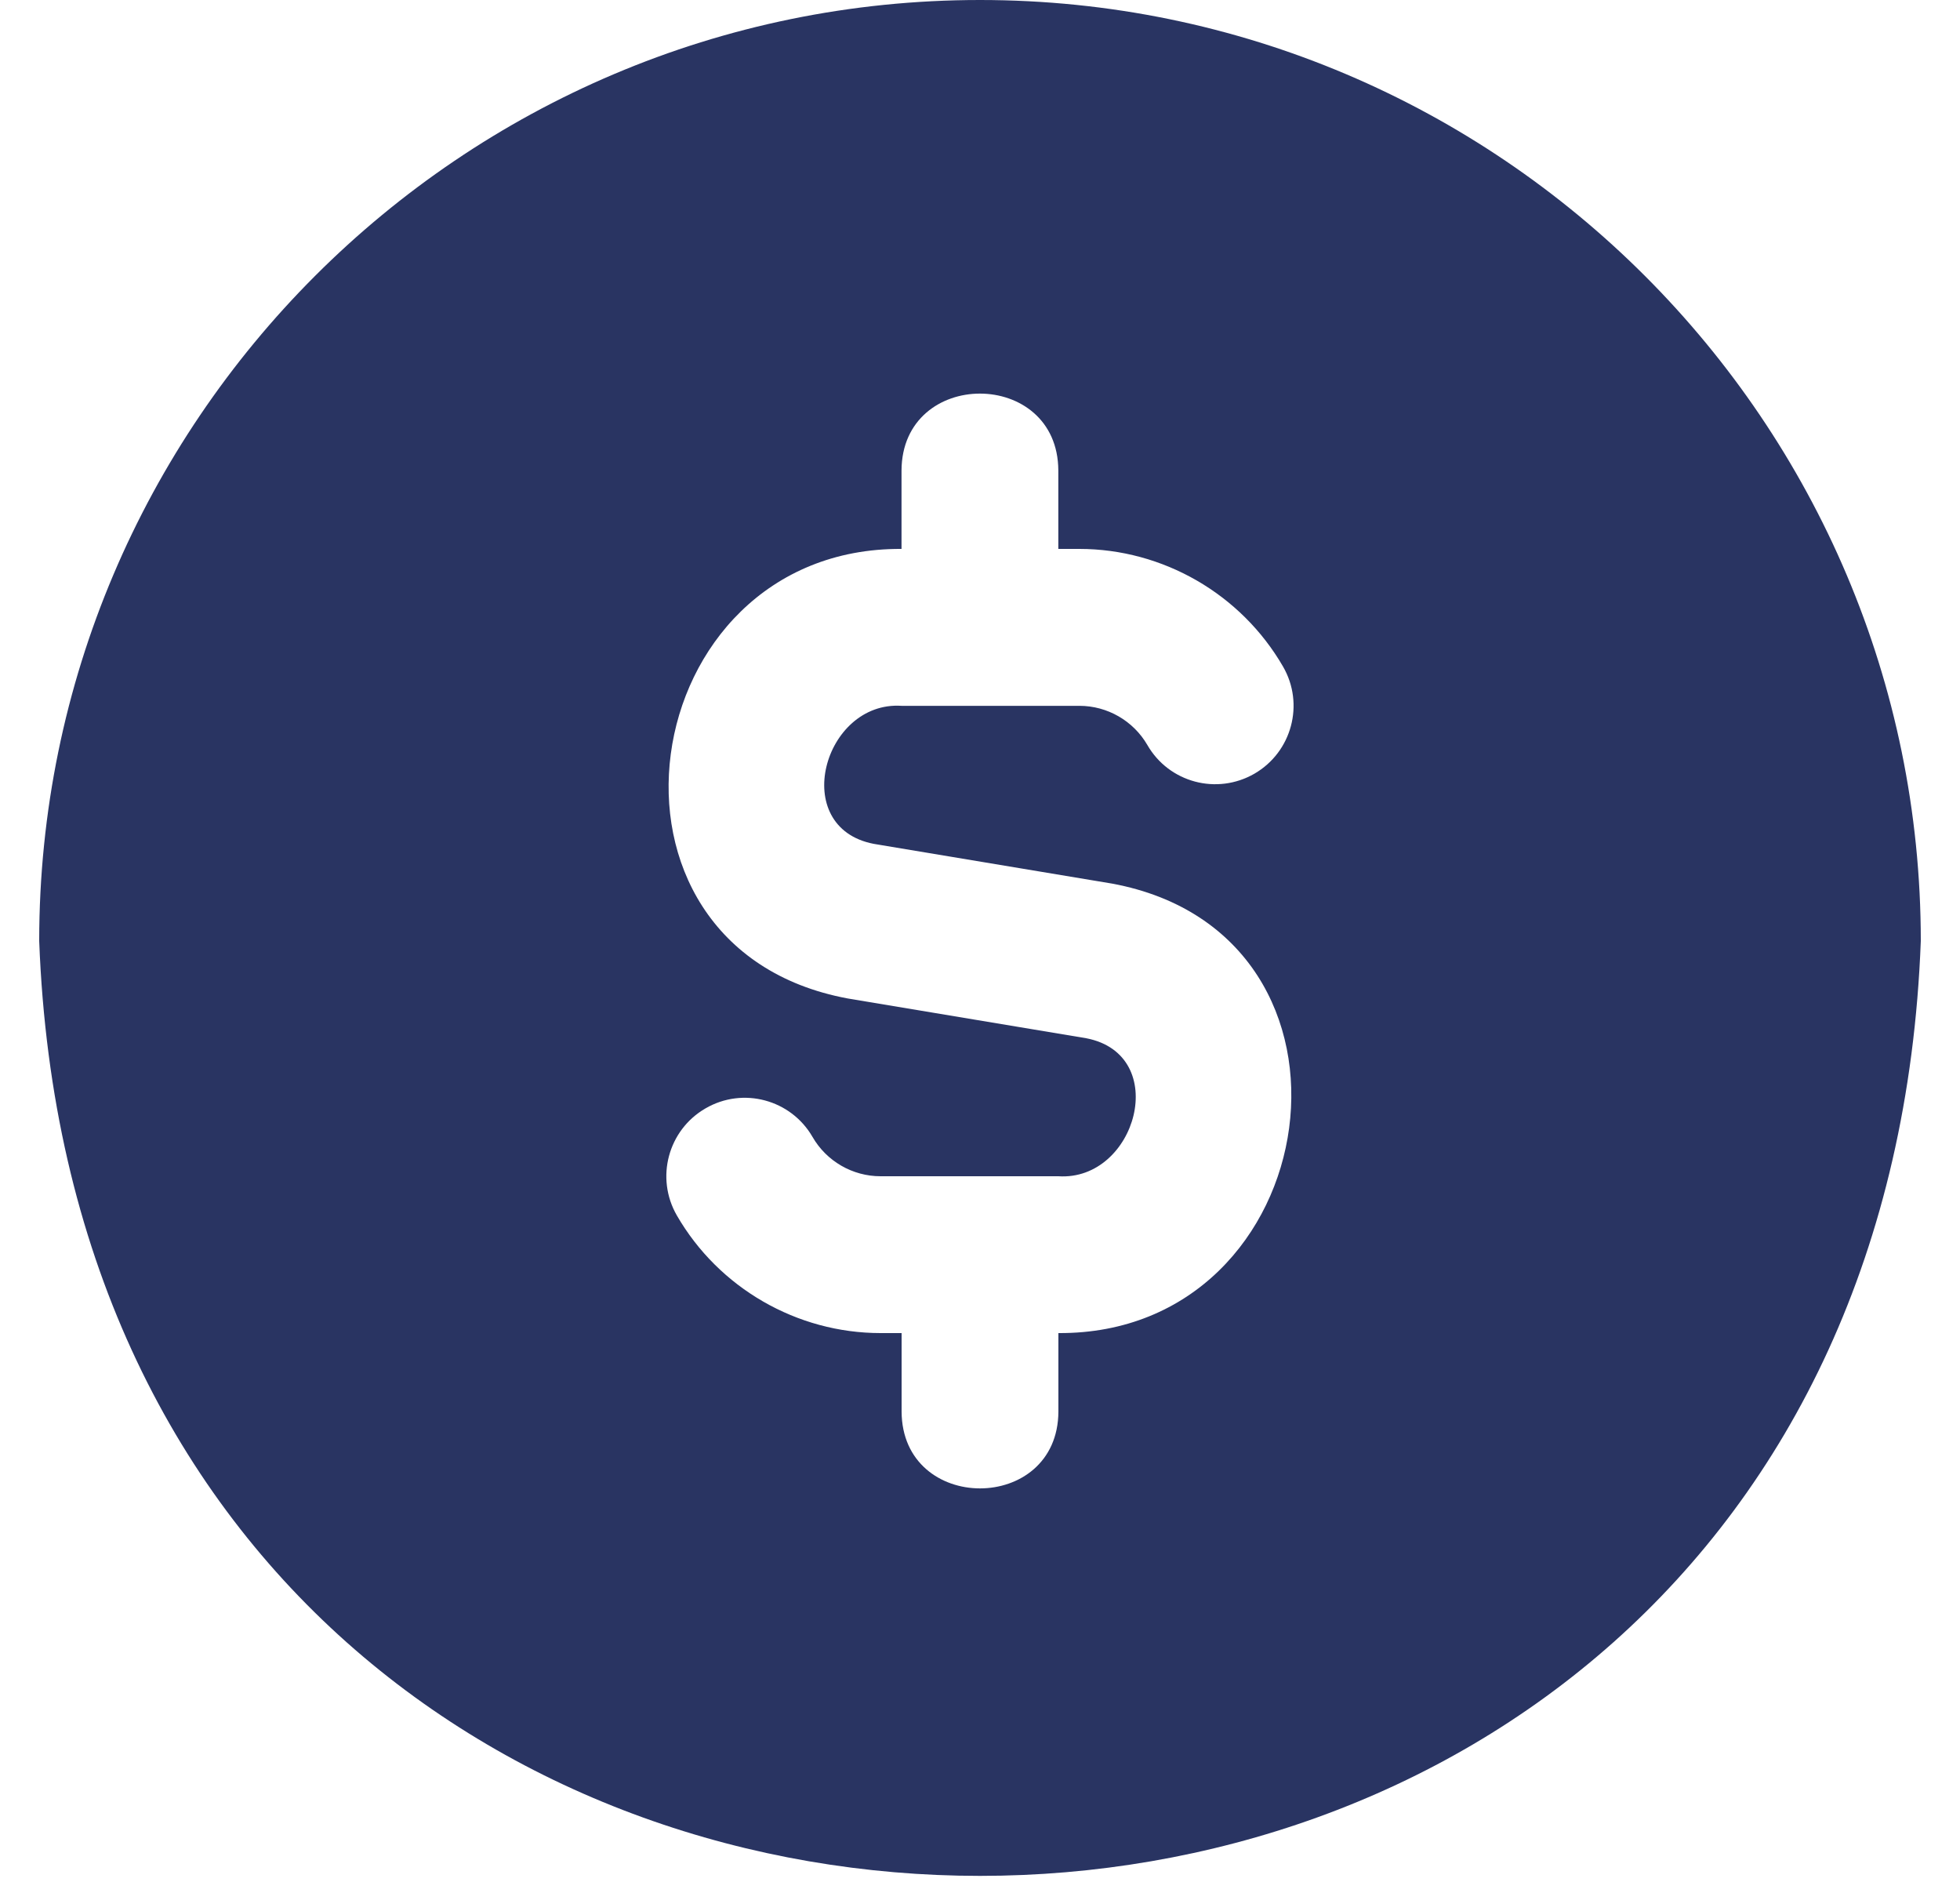
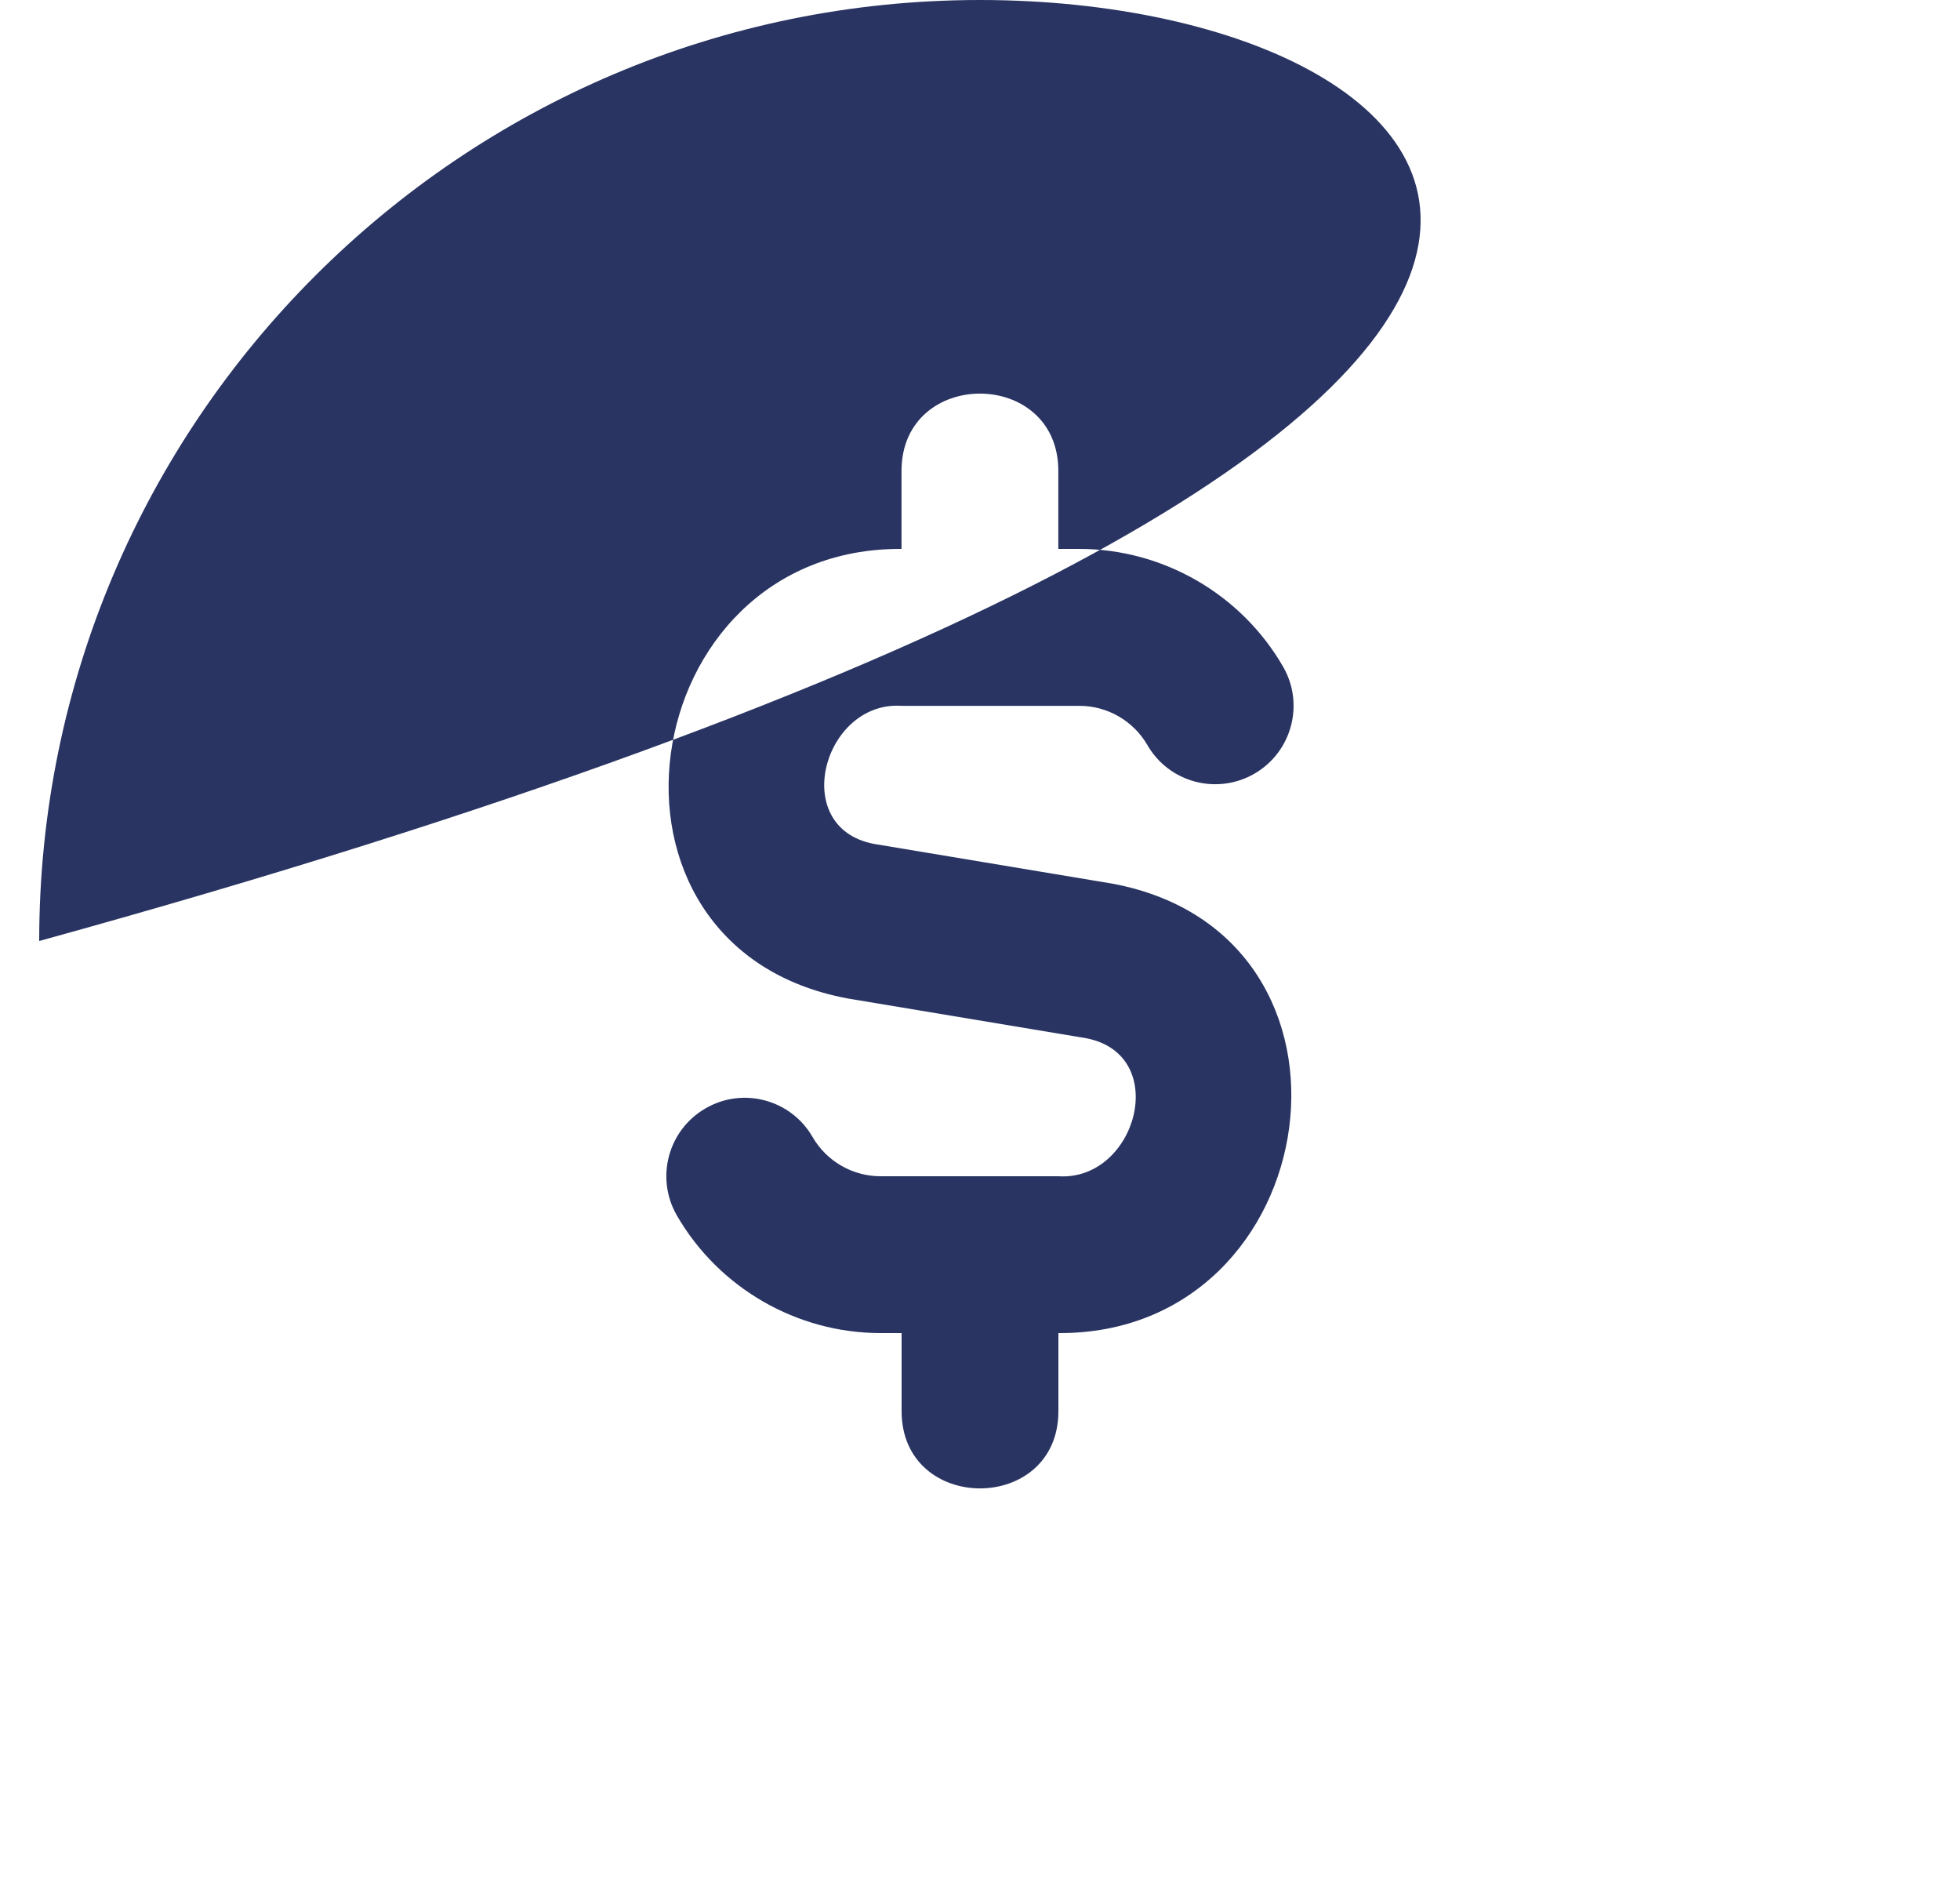
<svg xmlns="http://www.w3.org/2000/svg" width="25" height="24" viewBox="0 0 25 24" fill="none">
-   <path d="M12.5 0C5.883 0 0.5 5.383 0.5 12C1.103 27.898 23.9 27.894 24.5 12C24.5 5.383 19.117 0 12.5 0ZM13.5 17V18C13.495 19.308 11.505 19.307 11.5 18V17H11.232C10.165 17 9.169 16.426 8.634 15.501C8.357 15.022 8.521 14.411 8.998 14.135C9.477 13.856 10.089 14.022 10.364 14.499C10.543 14.809 10.875 15 11.231 15H13.499C14.496 15.065 14.942 13.45 13.855 13.24L10.814 12.733C7.312 12.084 8.066 6.98 11.499 7V6C11.505 4.692 13.494 4.693 13.499 6V7H13.767C14.834 7 15.83 7.575 16.365 8.5C16.642 8.978 16.478 9.589 16.001 9.866C15.521 10.143 14.91 9.979 14.635 9.501C14.456 9.192 14.124 9.001 13.768 9.001H11.5C10.503 8.936 10.058 10.551 11.144 10.761L14.185 11.268C17.687 11.917 16.933 17.02 13.5 17Z" fill="#293462" />
+   <path d="M12.5 0C5.883 0 0.5 5.383 0.5 12C24.5 5.383 19.117 0 12.5 0ZM13.5 17V18C13.495 19.308 11.505 19.307 11.5 18V17H11.232C10.165 17 9.169 16.426 8.634 15.501C8.357 15.022 8.521 14.411 8.998 14.135C9.477 13.856 10.089 14.022 10.364 14.499C10.543 14.809 10.875 15 11.231 15H13.499C14.496 15.065 14.942 13.45 13.855 13.24L10.814 12.733C7.312 12.084 8.066 6.98 11.499 7V6C11.505 4.692 13.494 4.693 13.499 6V7H13.767C14.834 7 15.83 7.575 16.365 8.5C16.642 8.978 16.478 9.589 16.001 9.866C15.521 10.143 14.91 9.979 14.635 9.501C14.456 9.192 14.124 9.001 13.768 9.001H11.5C10.503 8.936 10.058 10.551 11.144 10.761L14.185 11.268C17.687 11.917 16.933 17.02 13.5 17Z" fill="#293462" />
</svg>